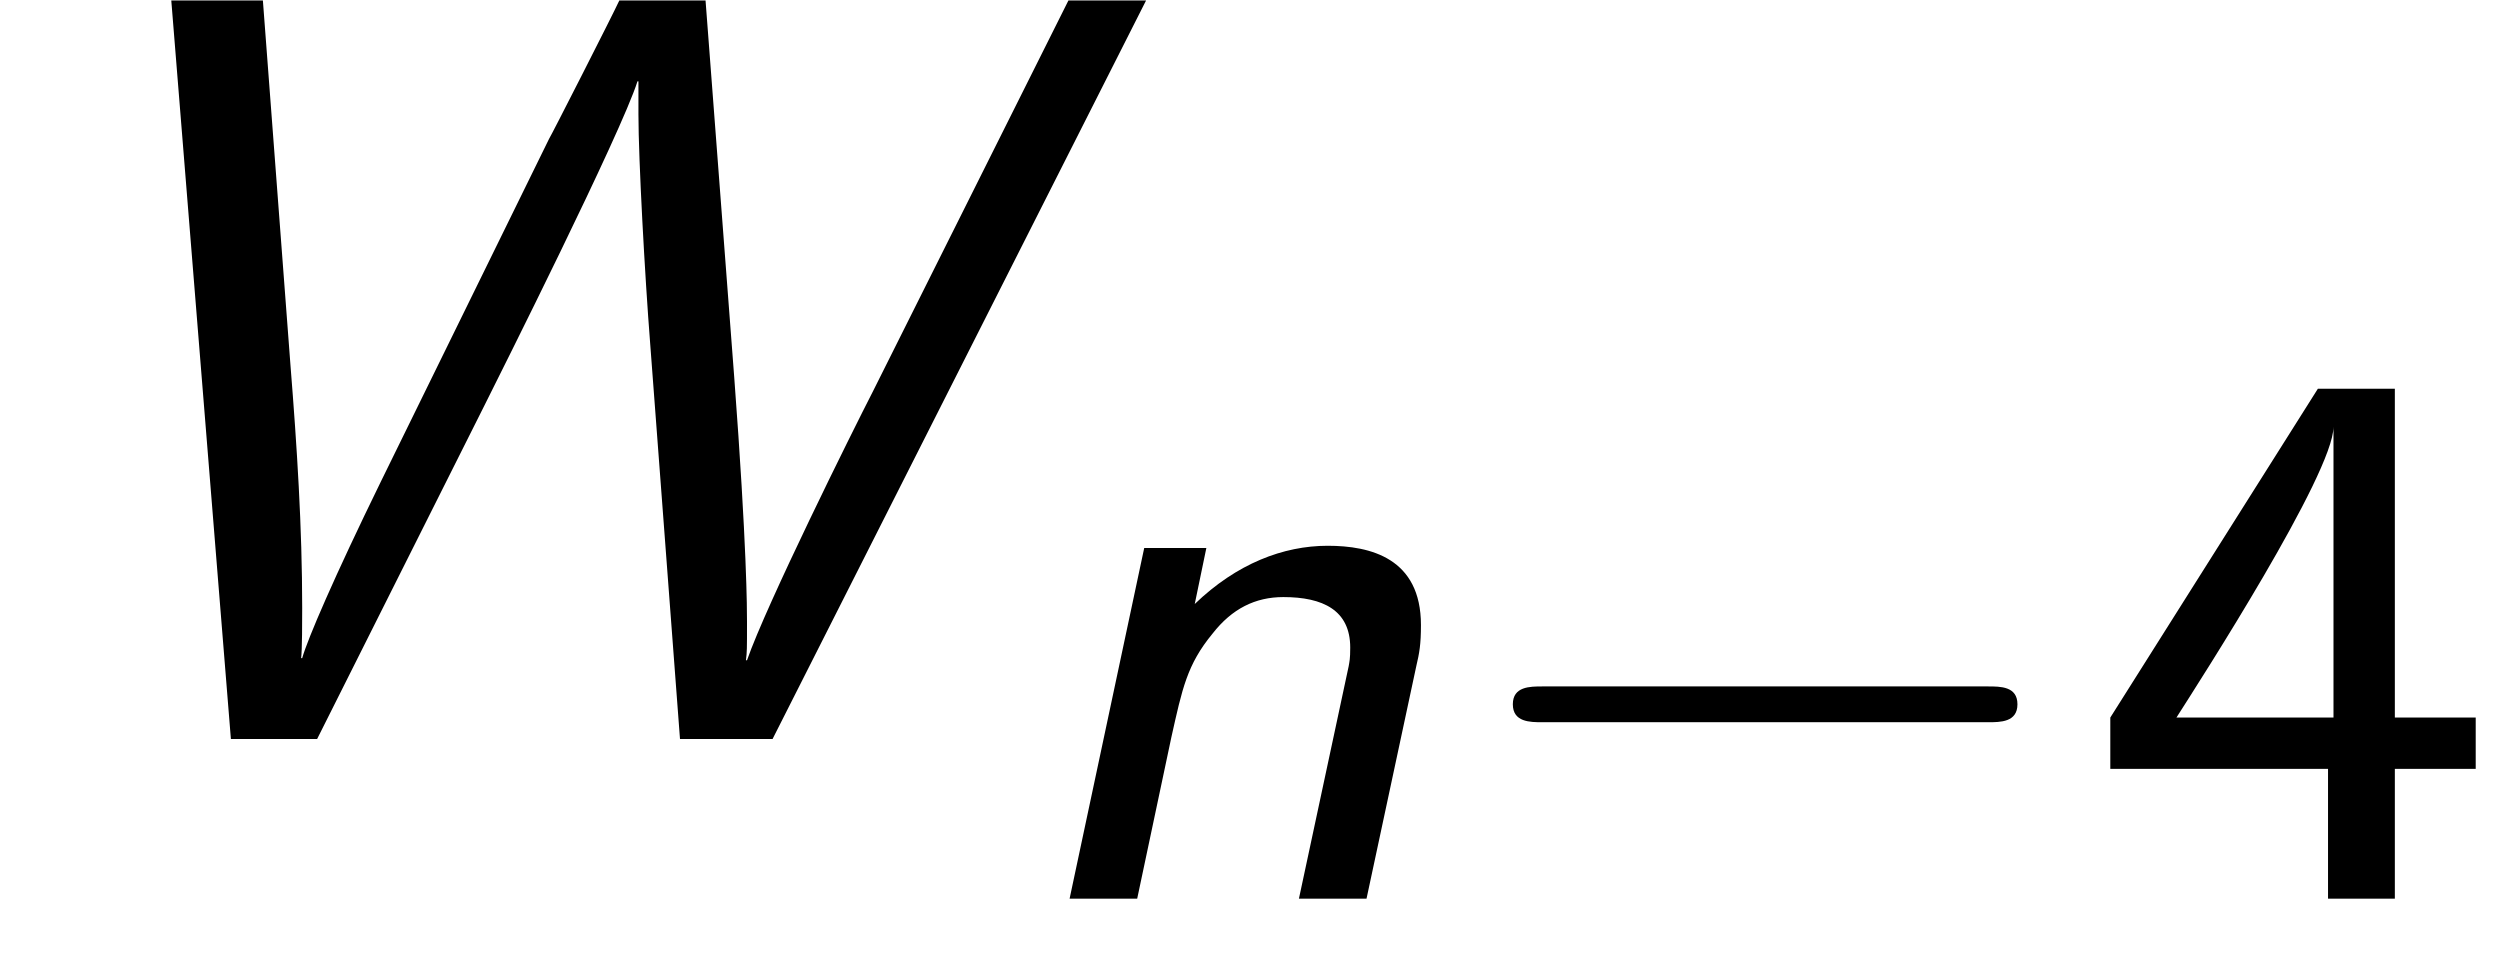
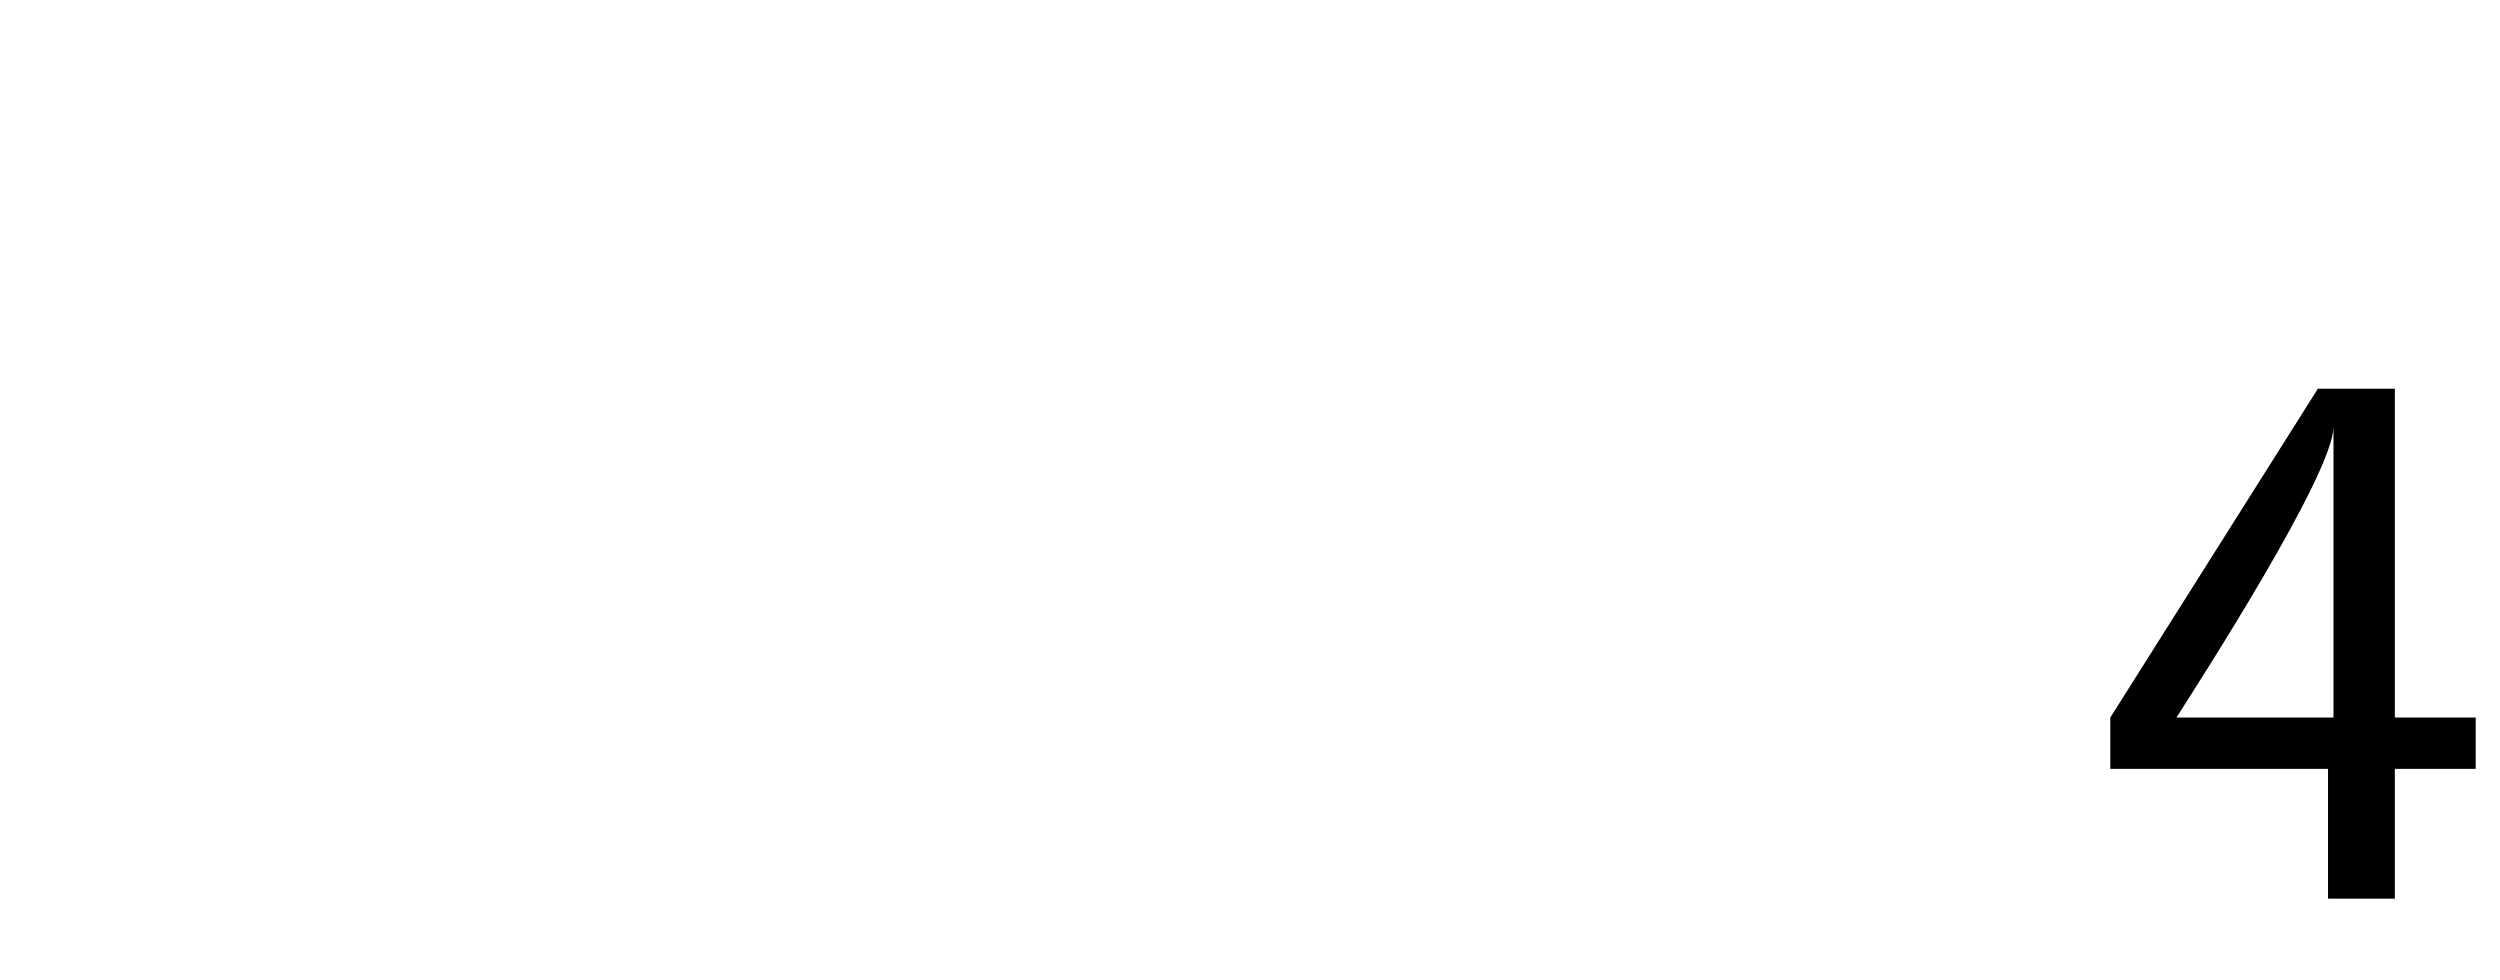
<svg xmlns="http://www.w3.org/2000/svg" xmlns:xlink="http://www.w3.org/1999/xlink" version="1.1" width="25.629pt" height="10.042pt" viewBox="70.735 61.166 25.629 10.042">
  <defs>
-     <path id="g3-52" d="M3.156-1.331H3.985V-1.857H3.156V-5.228H2.367L.239-1.857V-1.331H2.471V0H3.156V-1.331ZM.917-1.857C1.156-2.232 2.527-4.36 2.527-4.838V-1.857H.917Z" />
-     <path id="g1-87" d="M11.749-7.571H10.953L8.945-3.556C8.738-3.153 7.855-1.375 7.658-.807H7.647C7.658-.895 7.658-.916 7.658-1.2C7.658-1.32 7.658-1.964 7.527-3.709L7.233-7.571H6.349C6.284-7.429 5.64-6.164 5.629-6.153L3.905-2.64C3.425-1.658 3.153-1.025 3.098-.829H3.087C3.098-.905 3.098-1.233 3.098-1.342C3.098-2.171 3.044-3 2.978-3.829L2.695-7.571H1.756L2.367 0H3.251L4.964-3.415C5.116-3.72 6.371-6.218 6.535-6.742H6.545V-6.404C6.545-5.945 6.611-4.745 6.665-4.058L6.971 0H7.92L11.749-7.571Z" />
-     <path id="g2-0" d="M5.571-1.809C5.699-1.809 5.874-1.809 5.874-1.993S5.699-2.176 5.571-2.176H1.004C.877-2.176 .701-2.176 .701-1.993S.877-1.809 1.004-1.809H5.571Z" />
-     <path id="g0-110" d="M4.216-2.383C4.248-2.519 4.264-2.606 4.264-2.805C4.264-3.491 3.746-3.618 3.308-3.618C2.853-3.618 2.375-3.435 1.945-3.021L2.064-3.595H1.427L.662 0H1.355L1.706-1.658C1.817-2.152 1.865-2.399 2.128-2.718C2.327-2.973 2.566-3.092 2.853-3.092C3.26-3.092 3.539-2.957 3.539-2.574C3.539-2.455 3.531-2.431 3.523-2.383L3.013 0H3.706L4.216-2.383Z" />
+     <path id="g3-52" d="M3.156-1.331H3.985V-1.857H3.156V-5.228H2.367L.239-1.857V-1.331H2.471V0H3.156V-1.331ZM.917-1.857C1.156-2.232 2.527-4.36 2.527-4.838V-1.857Z" />
  </defs>
  <g id="page1">
    <use x="70.735" y="68.742" xlink:href="#g1-87" />
    <use x="81.038" y="70.379" xlink:href="#g0-110" />
    <use x="85.543" y="70.379" xlink:href="#g2-0" />
    <use x="92.13" y="70.379" xlink:href="#g3-52" />
  </g>
</svg>